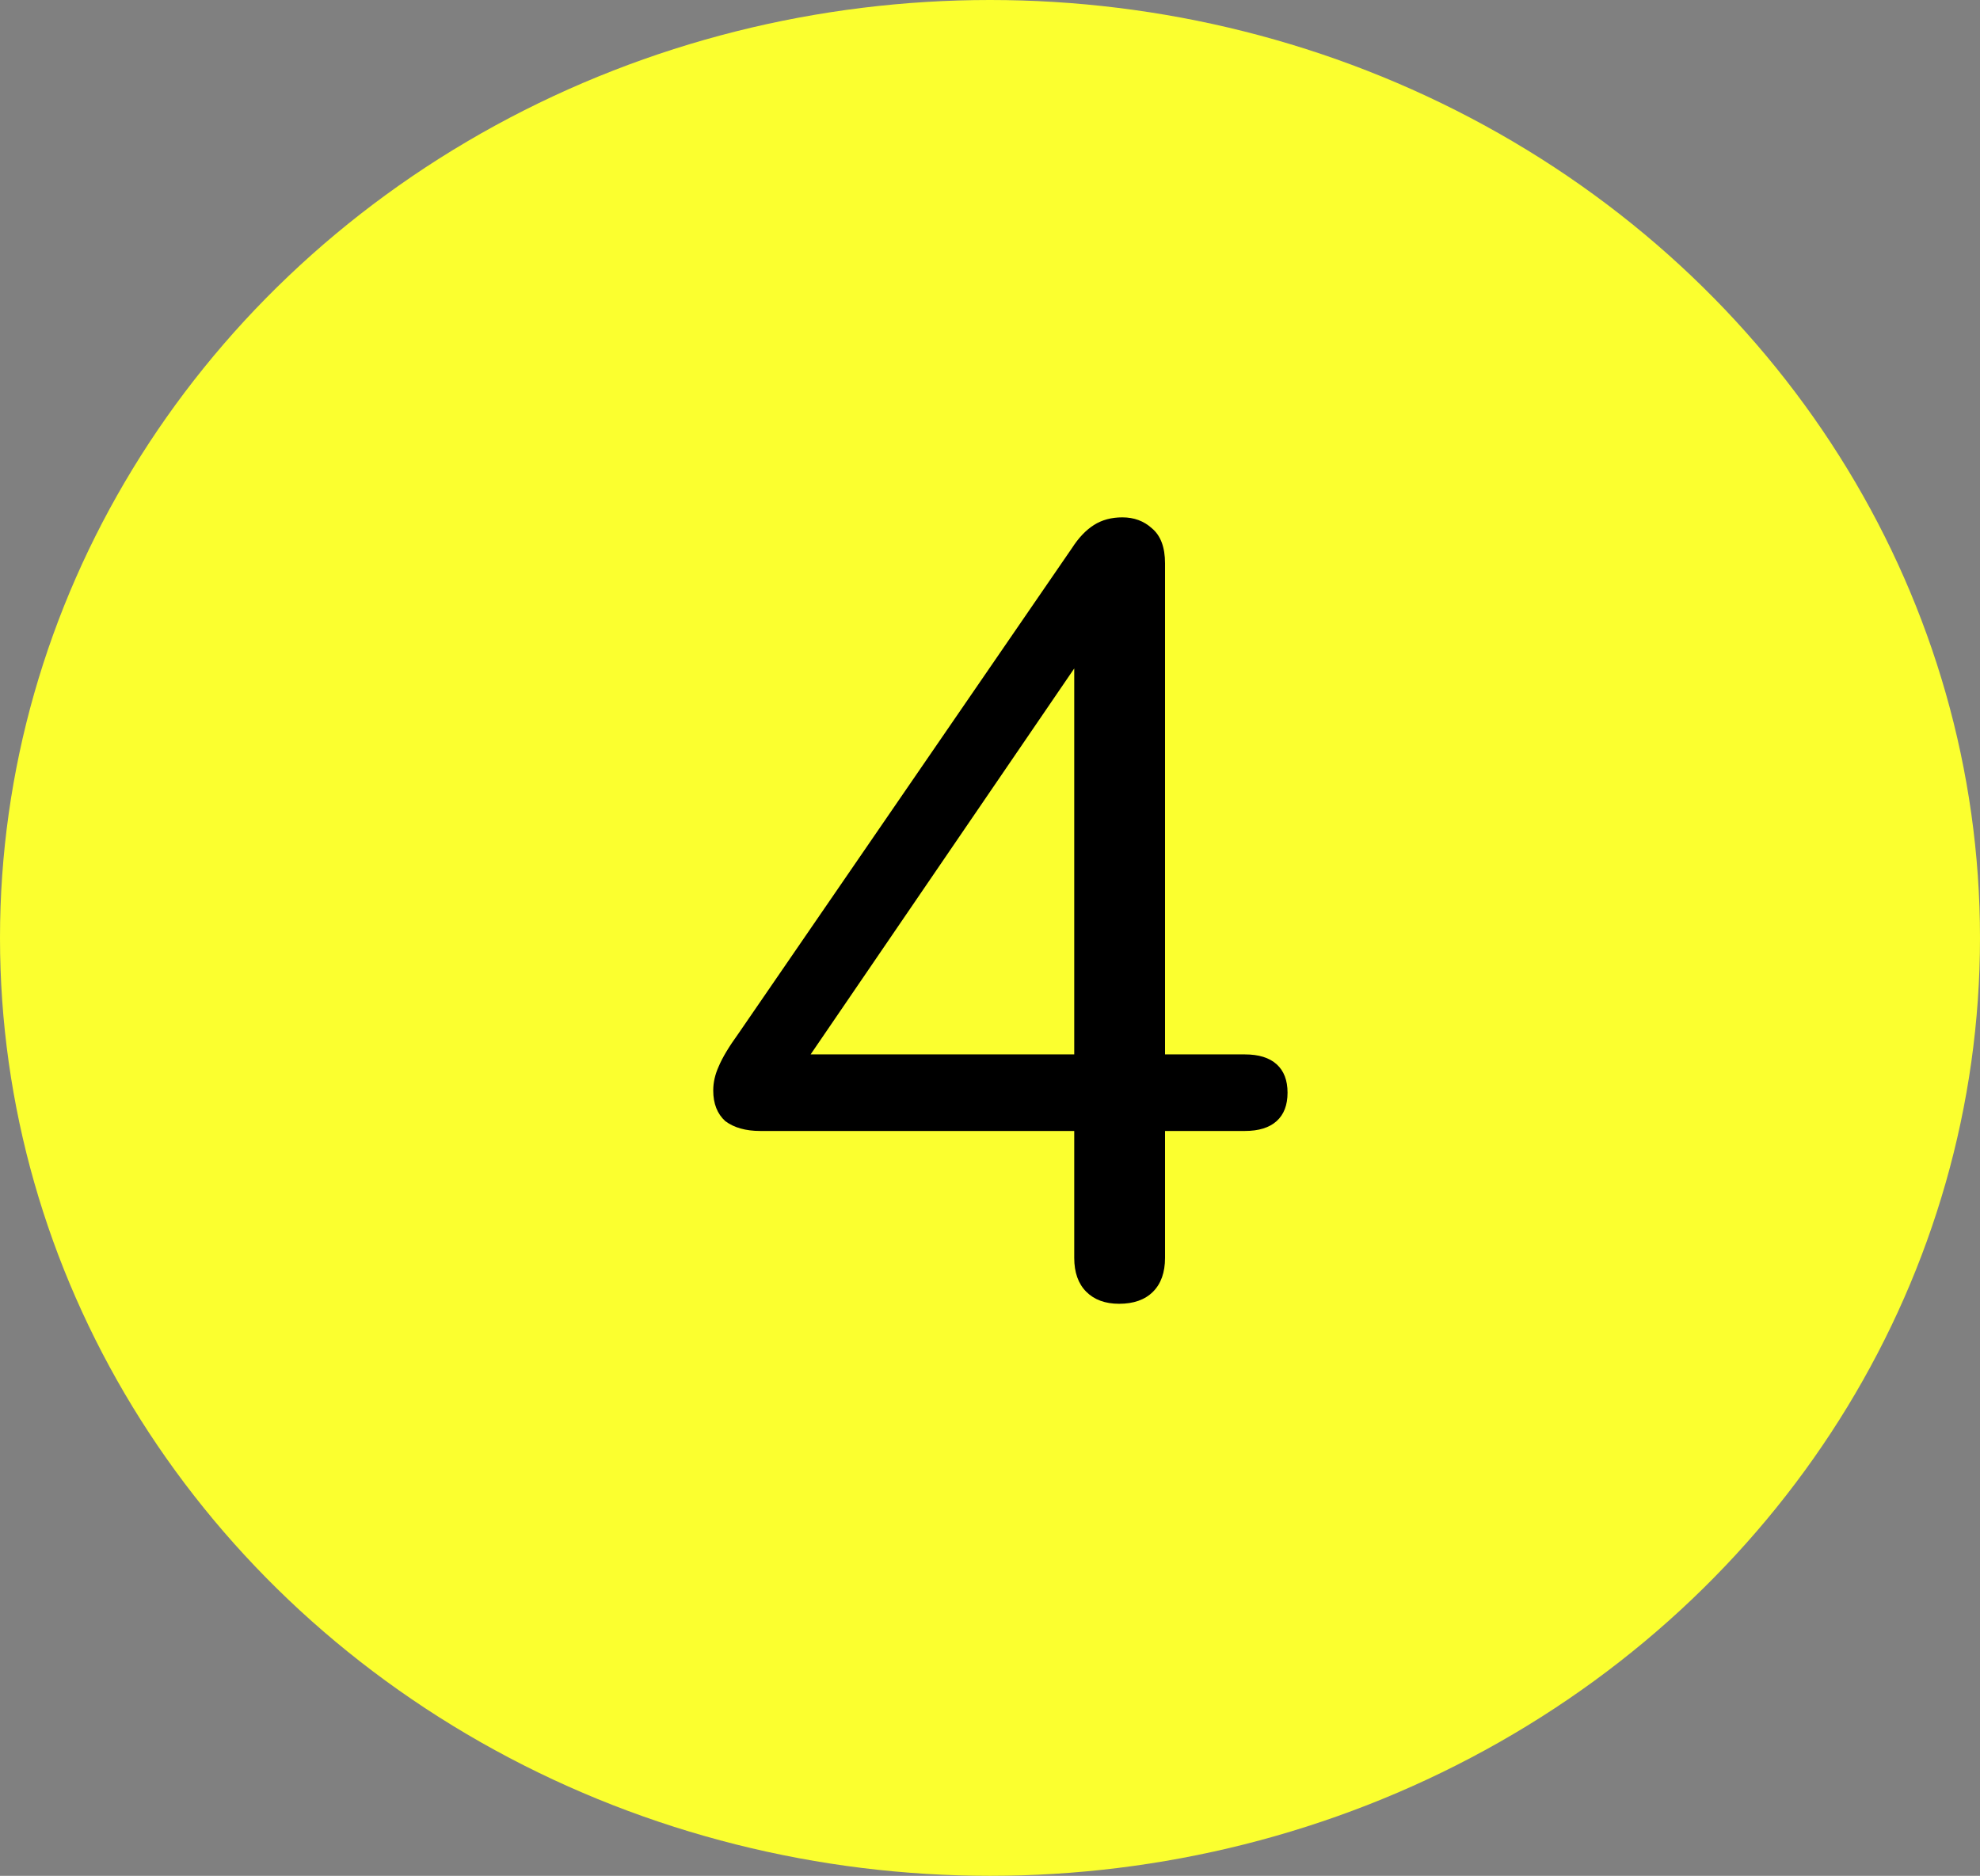
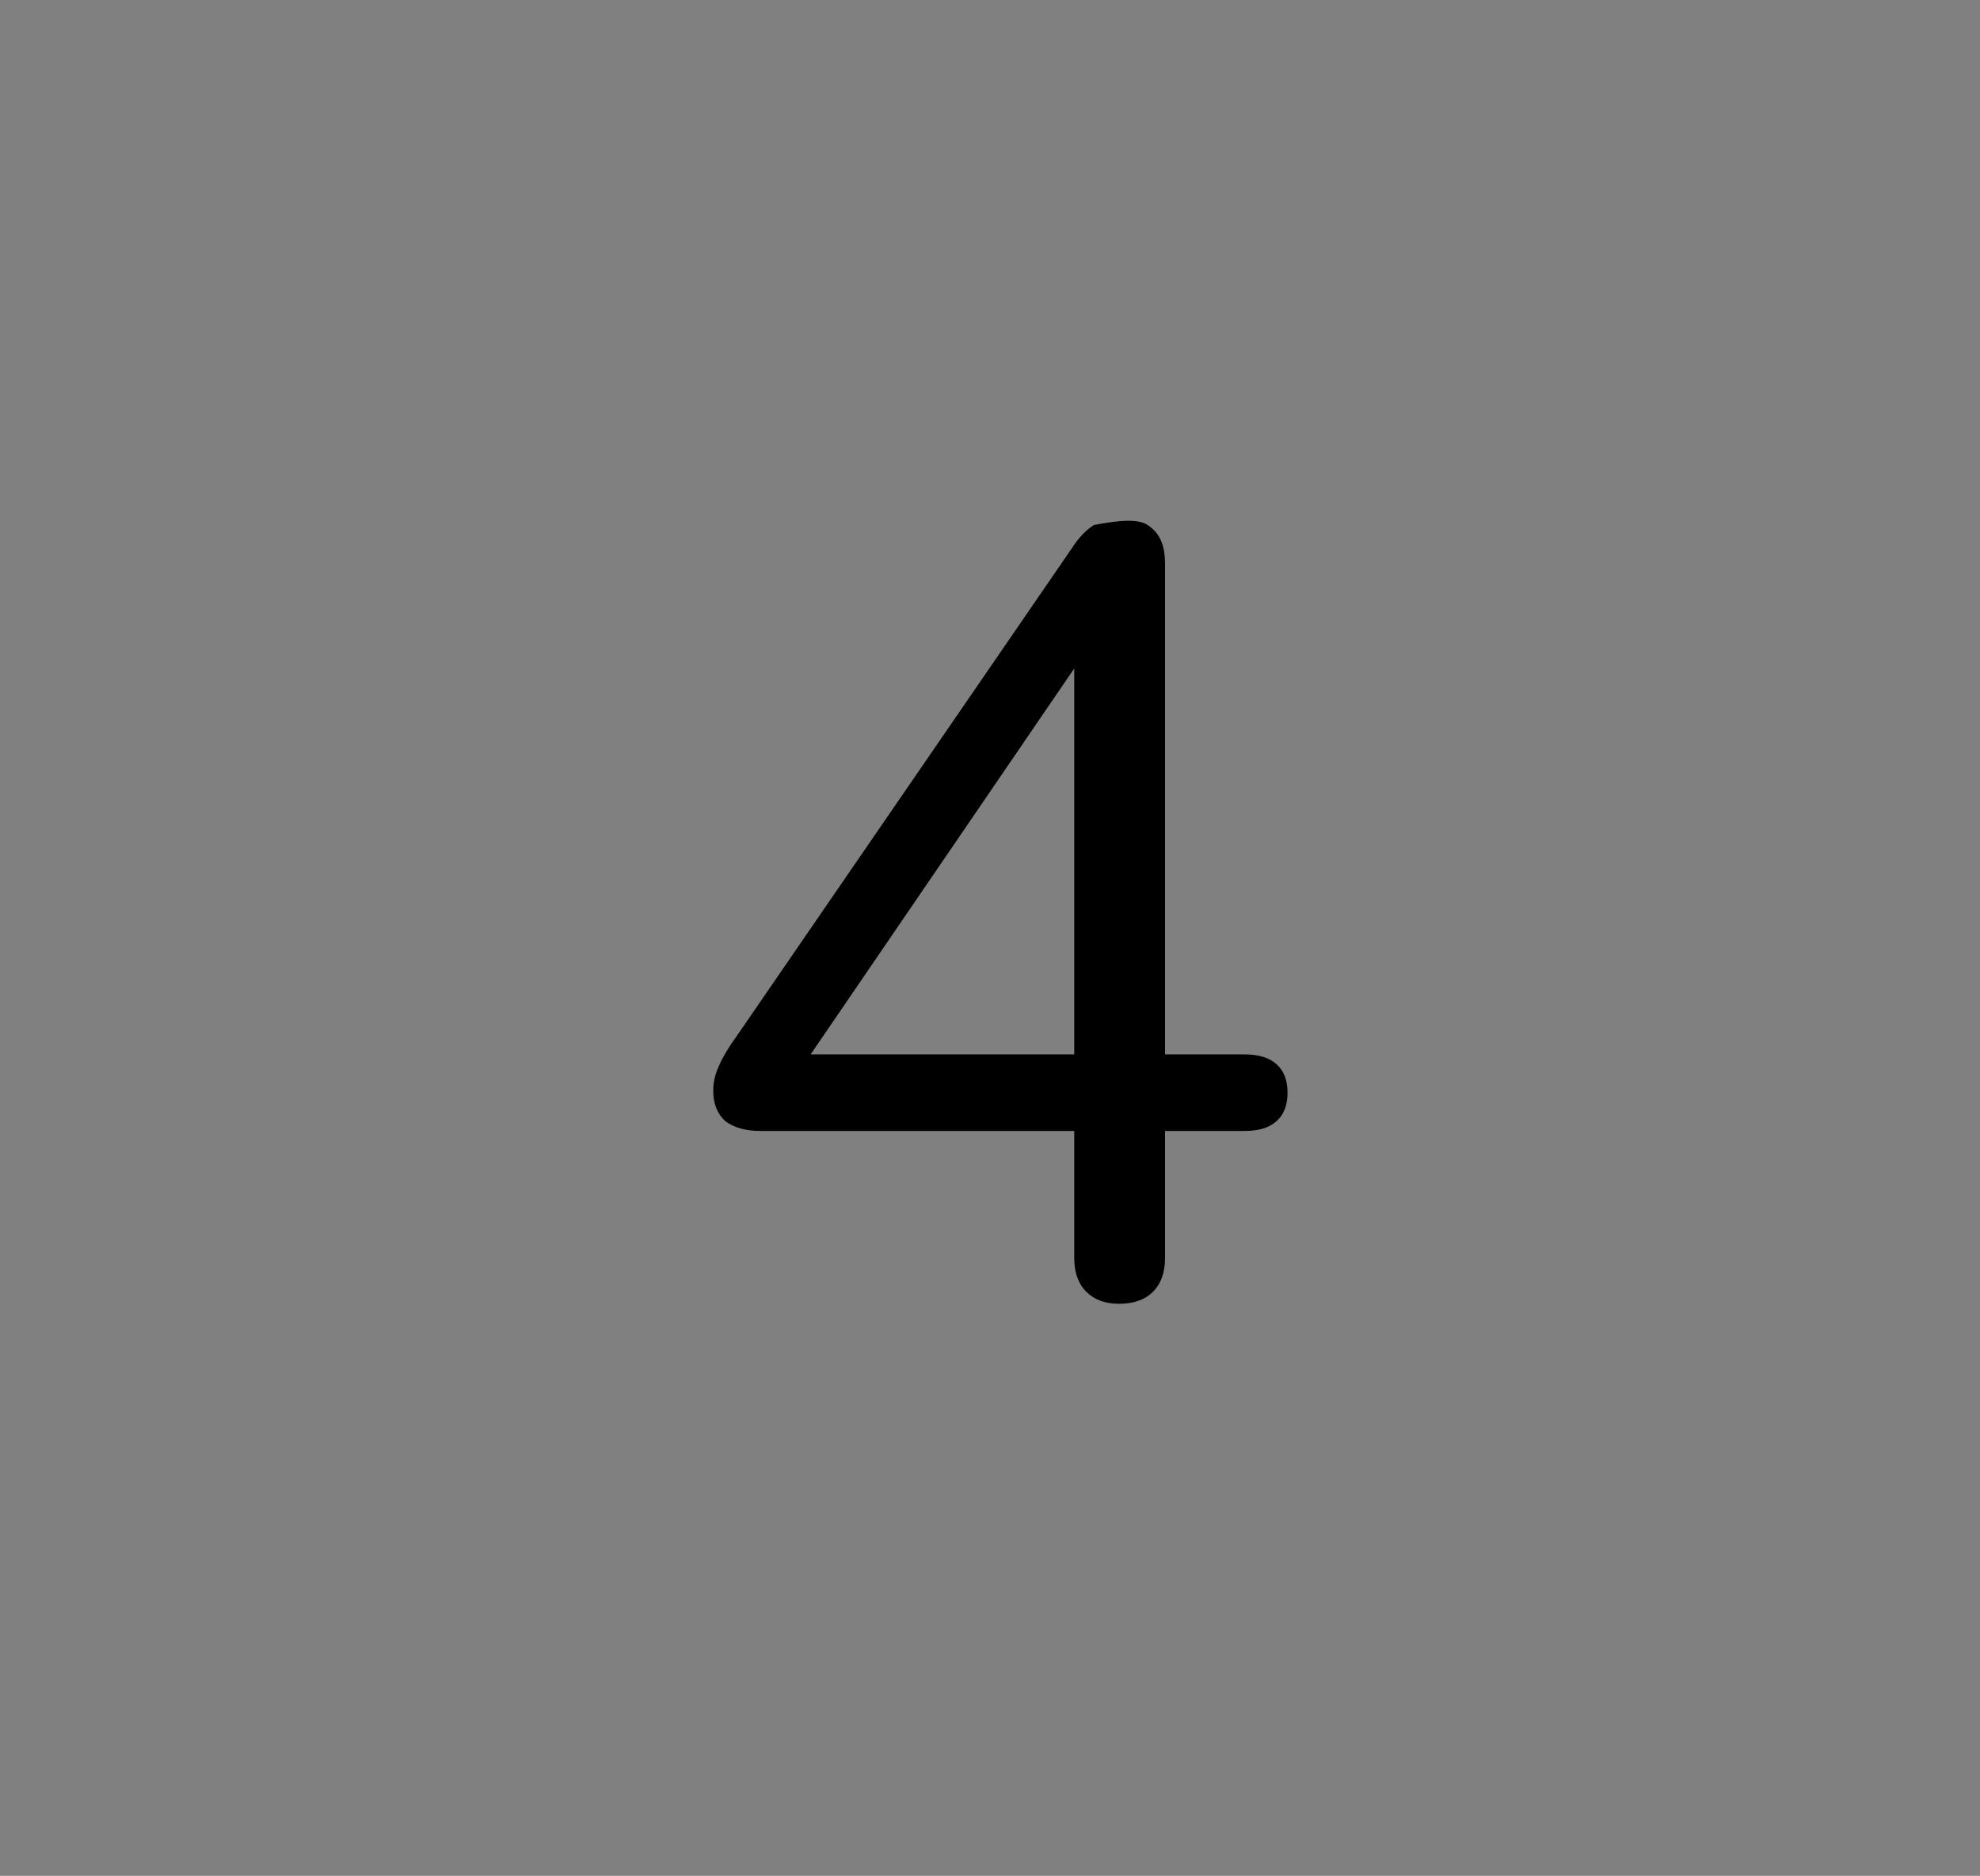
<svg xmlns="http://www.w3.org/2000/svg" width="362" height="343" viewBox="0 0 362 343" fill="none">
  <rect x="0" y="0" width="362" height="343" fill="#808080" stroke="none" />
-   <ellipse cx="181" cy="171.5" rx="181" ry="171.5" fill="#FBFF2F" />
-   <path d="M204.6 238.4C202.067 238.4 200.067 237.667 198.6 236.2C197.133 234.733 196.4 232.667 196.4 230V206.8H139C136.333 206.8 134.2 206.2 132.6 205C131.133 203.667 130.4 201.8 130.4 199.4C130.4 197.933 130.733 196.467 131.4 195C132.067 193.4 133.267 191.4 135 189L196 100.2C197.2 98.333 198.533 96.933 200 96C201.467 95.067 203.2 94.6 205.2 94.6C207.333 94.6 209.133 95.267 210.6 96.6C212.2 97.933 213 100.067 213 103V192.8H227.6C230.133 192.8 232.067 193.4 233.4 194.6C234.733 195.8 235.4 197.533 235.4 199.8C235.4 202.067 234.733 203.8 233.4 205C232.067 206.2 230.133 206.8 227.6 206.8H213V230C213 232.667 212.267 234.733 210.8 236.2C209.333 237.667 207.267 238.4 204.6 238.4ZM196.4 192.8V115.2H201.2L145.2 197.2V192.8H196.4Z" fill="black" />
+   <path d="M204.6 238.4C202.067 238.4 200.067 237.667 198.6 236.2C197.133 234.733 196.4 232.667 196.4 230V206.8H139C136.333 206.8 134.2 206.2 132.6 205C131.133 203.667 130.4 201.8 130.4 199.4C130.4 197.933 130.733 196.467 131.4 195C132.067 193.4 133.267 191.4 135 189L196 100.2C197.2 98.333 198.533 96.933 200 96C207.333 94.6 209.133 95.267 210.6 96.6C212.2 97.933 213 100.067 213 103V192.8H227.6C230.133 192.8 232.067 193.4 233.4 194.6C234.733 195.8 235.4 197.533 235.4 199.8C235.4 202.067 234.733 203.8 233.4 205C232.067 206.2 230.133 206.8 227.6 206.8H213V230C213 232.667 212.267 234.733 210.8 236.2C209.333 237.667 207.267 238.4 204.6 238.4ZM196.4 192.8V115.2H201.2L145.2 197.2V192.8H196.4Z" fill="black" />
</svg>